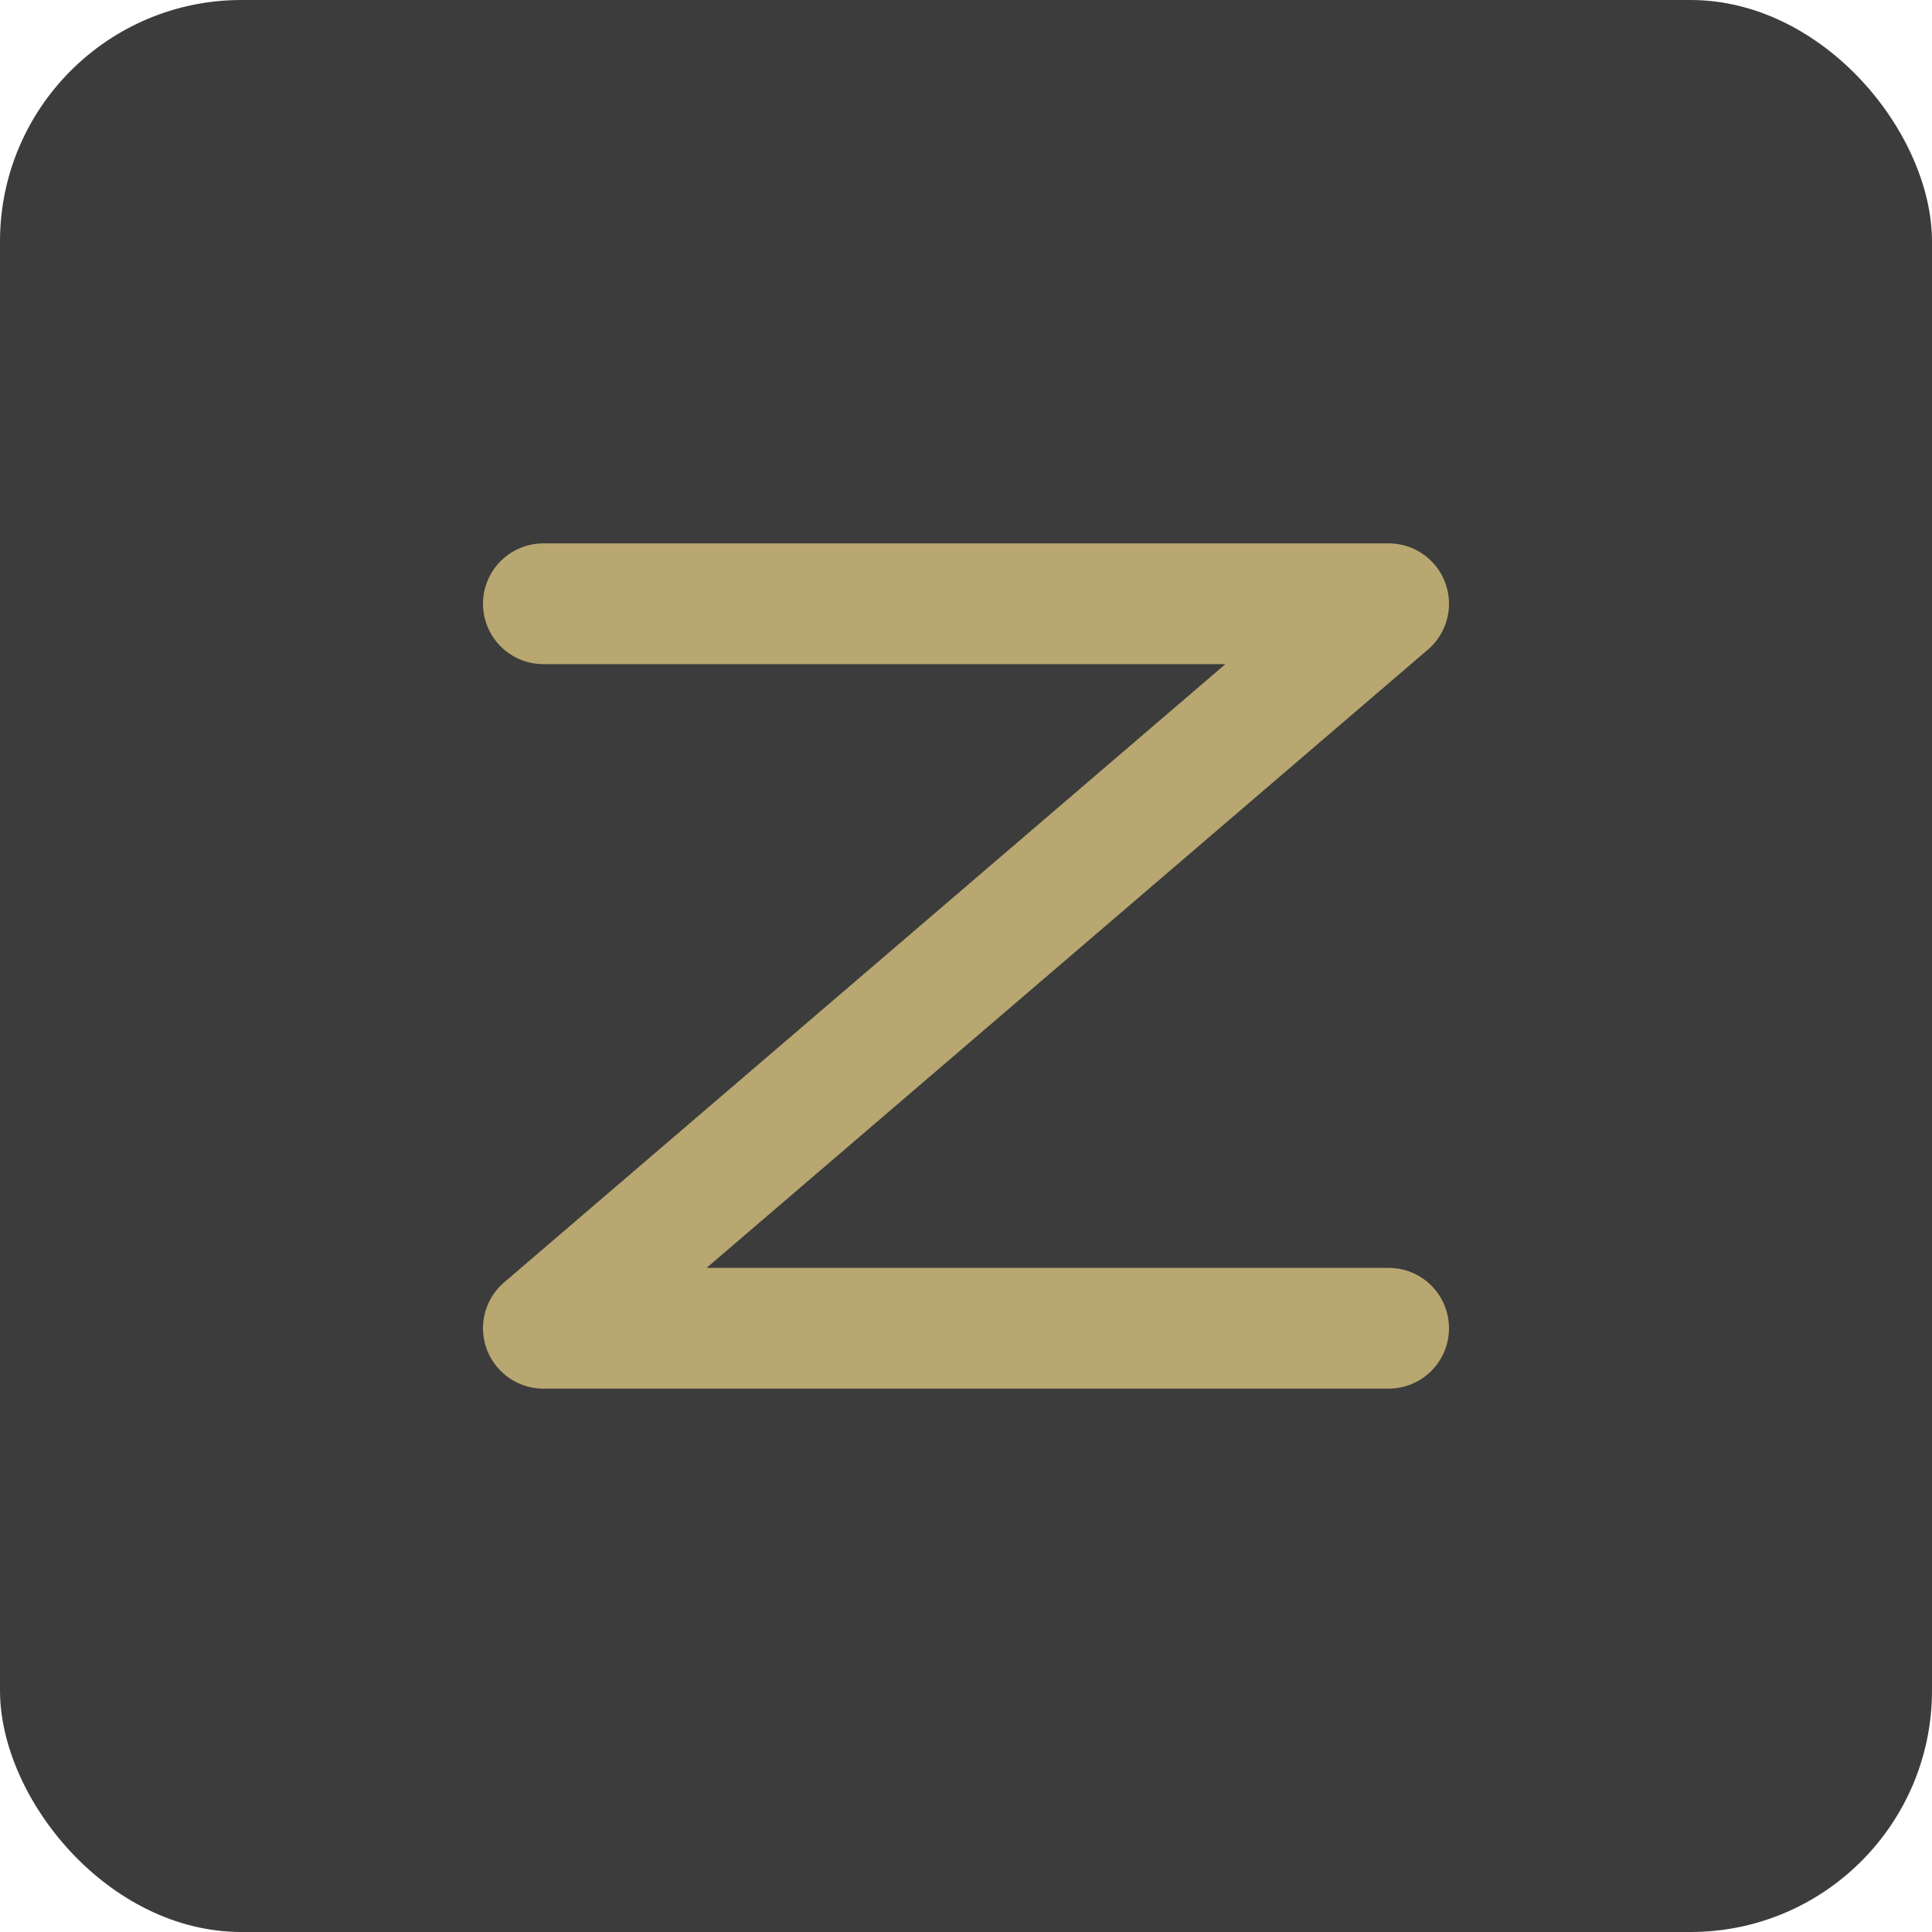
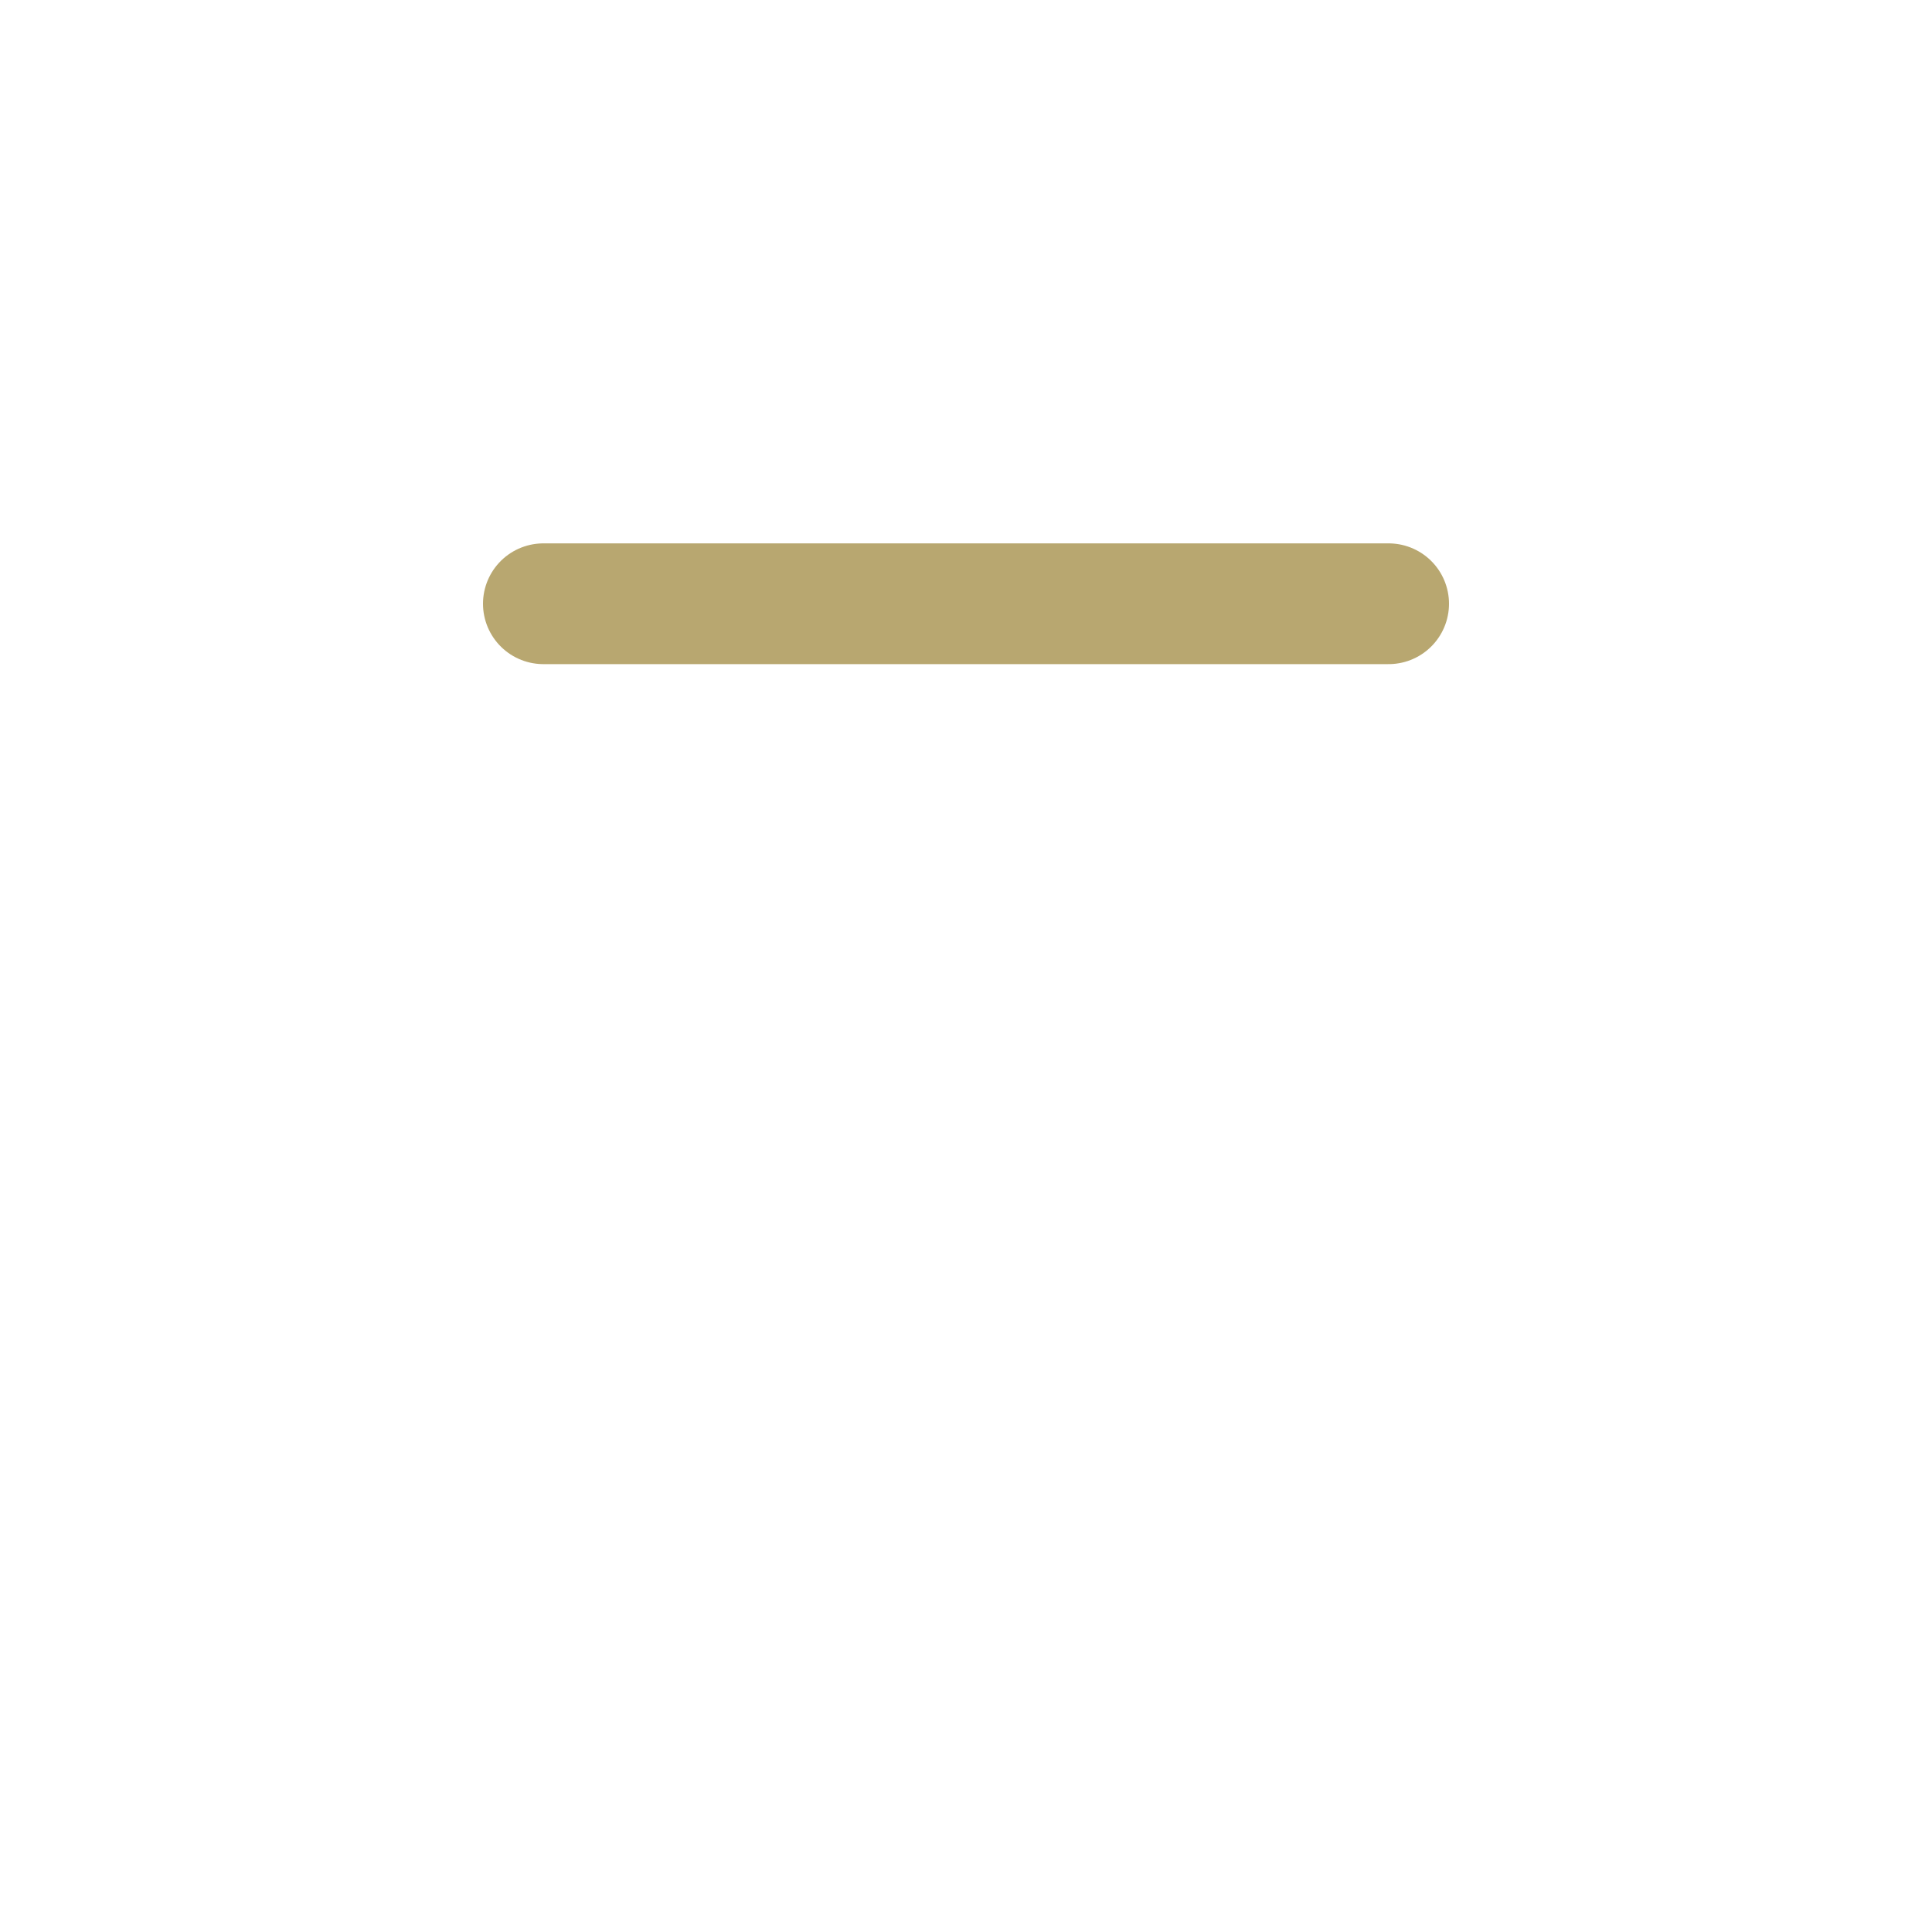
<svg xmlns="http://www.w3.org/2000/svg" width="32" height="32" viewBox="0 0 32 32" fill="none">
-   <rect width="32" height="32" rx="4" fill="#3C3C3C" />
-   <path d="M9 10H23L9 22H23" stroke="#B8A770" stroke-width="2" stroke-linecap="round" stroke-linejoin="round" />
+   <path d="M9 10H23H23" stroke="#B8A770" stroke-width="2" stroke-linecap="round" stroke-linejoin="round" />
</svg>